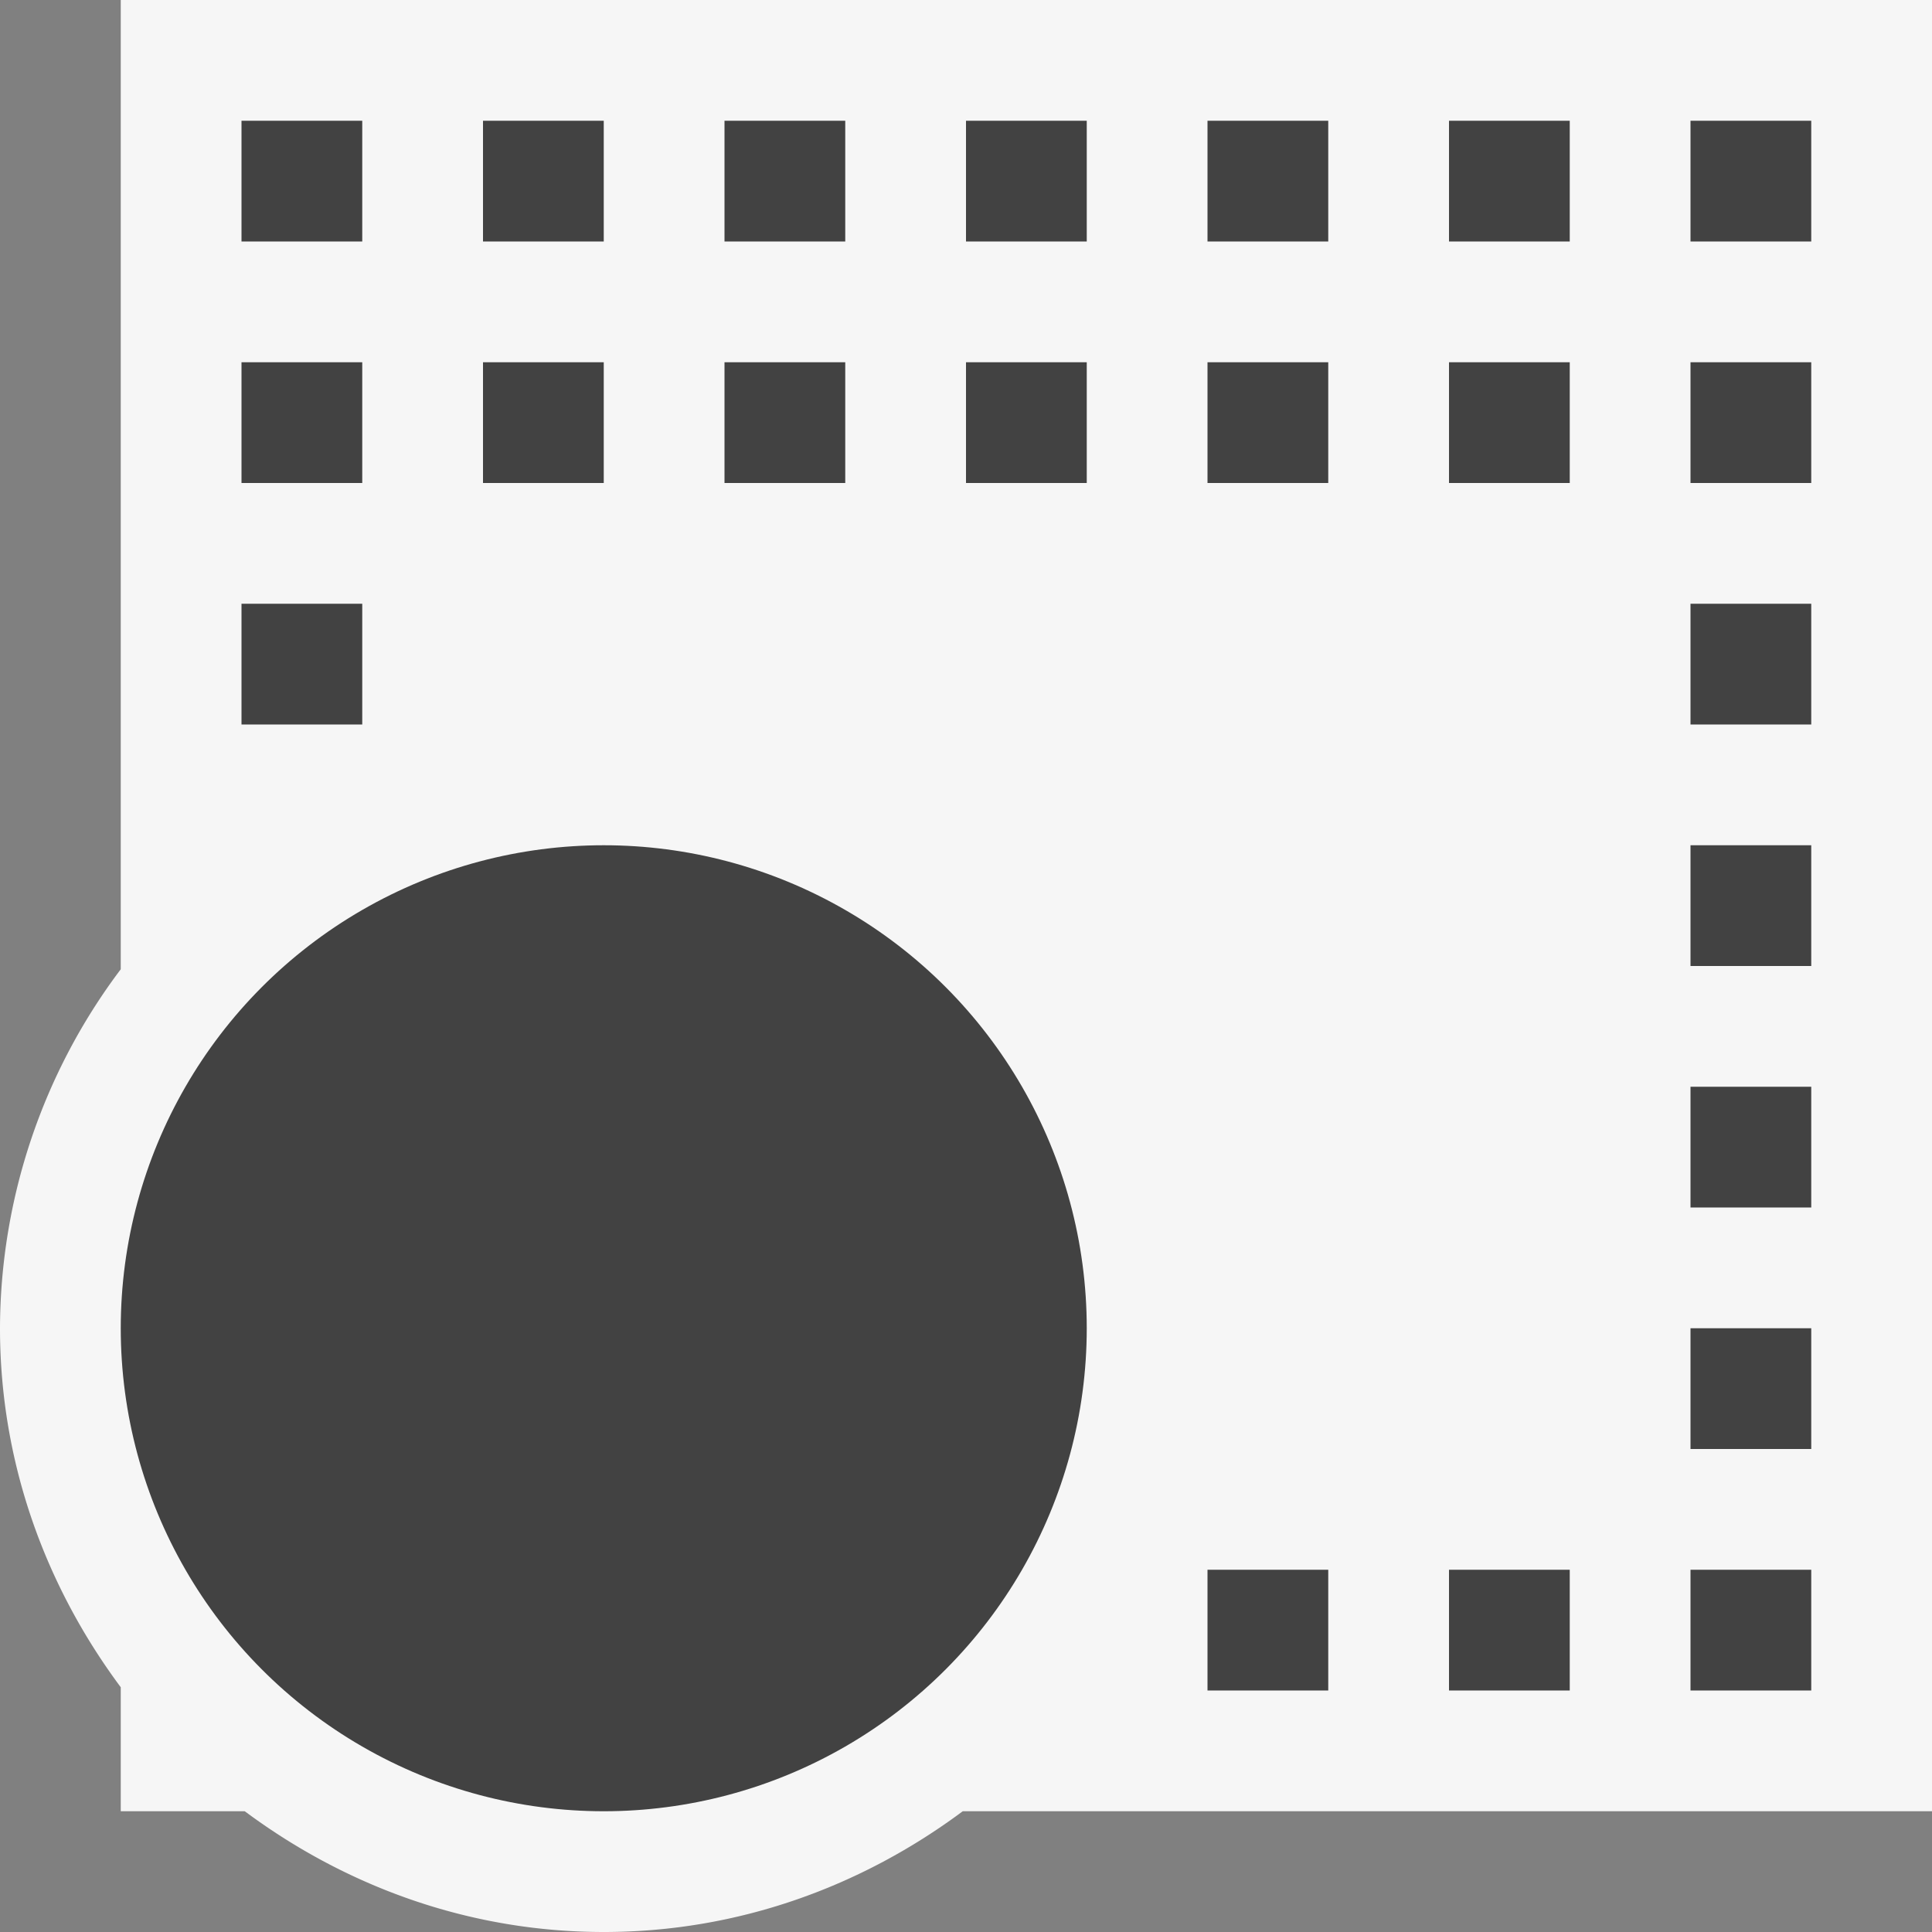
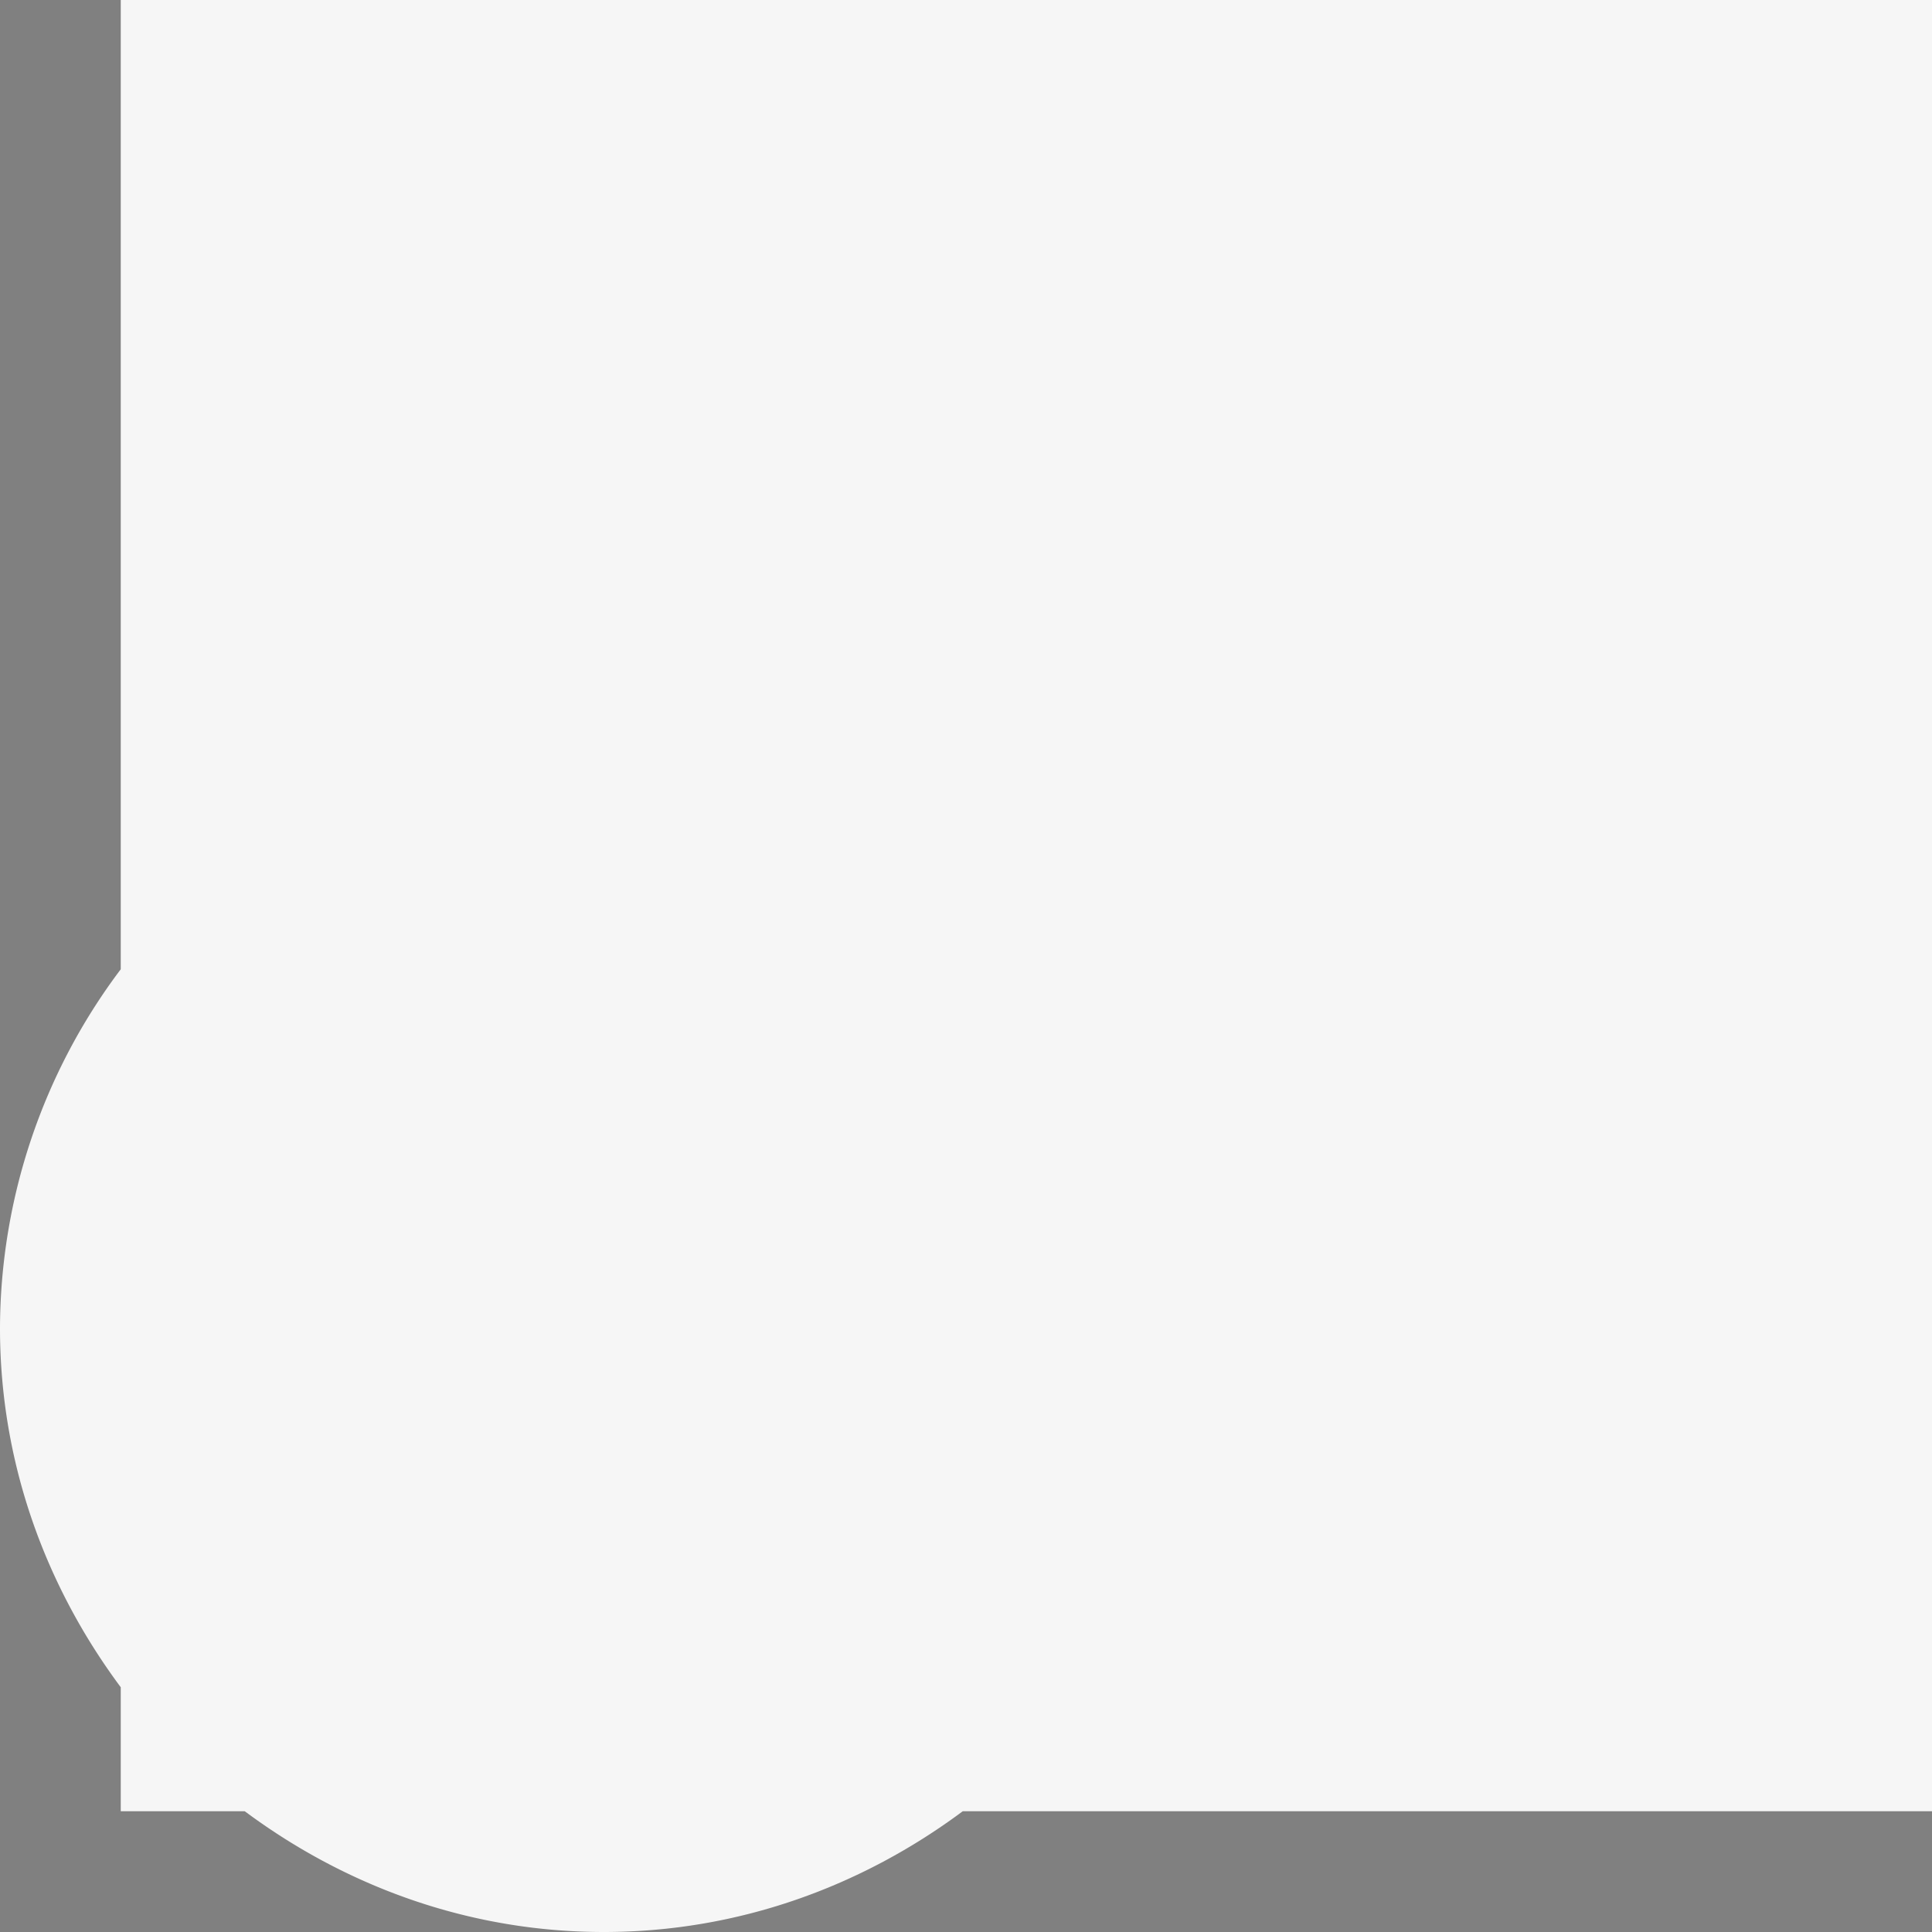
<svg xmlns="http://www.w3.org/2000/svg" viewBox="0 0 16 16">
  <rect x="0" y="0" width="16" height="16" fill="#808080" stroke="none" />
  <style>.st0{opacity:0}.st0,.st1{fill:#f6f6f6}.st2{fill:#424242}</style>
  <g id="outline">
-     <path class="st0" d="M0 0h16v16H0z" />
    <path class="st1" d="M16 0H1v8.027A4.96 4.96 0 0 0 0 11c0 1.118.38 2.14 1 2.973V15h1.027c.833.62 1.855 1 2.973 1s2.14-.38 2.973-1H16V0z" />
  </g>
  <g id="icon_x5F_bg">
-     <path class="st2" d="M14 9h1v1h-1zM2 1h1v1H2zM6 1h1v1H6zM8 1h1v1H8zM10 1h1v1h-1zM12 1h1v1h-1zM14 1h1v1h-1zM14 11h1v1h-1zM14 13h1v1h-1zM12 13h1v1h-1zM14 7h1v1h-1zM14 5h1v1h-1zM12 3h1v1h-1zM14 3h1v1h-1zM10 13h1v1h-1zM2 5h1v1H2zM2 3h1v1H2zM10 3h1v1h-1zM8 3h1v1H8zM6 3h1v1H6zM4 1h1v1H4zM4 3h1v1H4z" />
-     <circle class="st2" cx="5" cy="11" r="4" />
-   </g>
+     </g>
</svg>